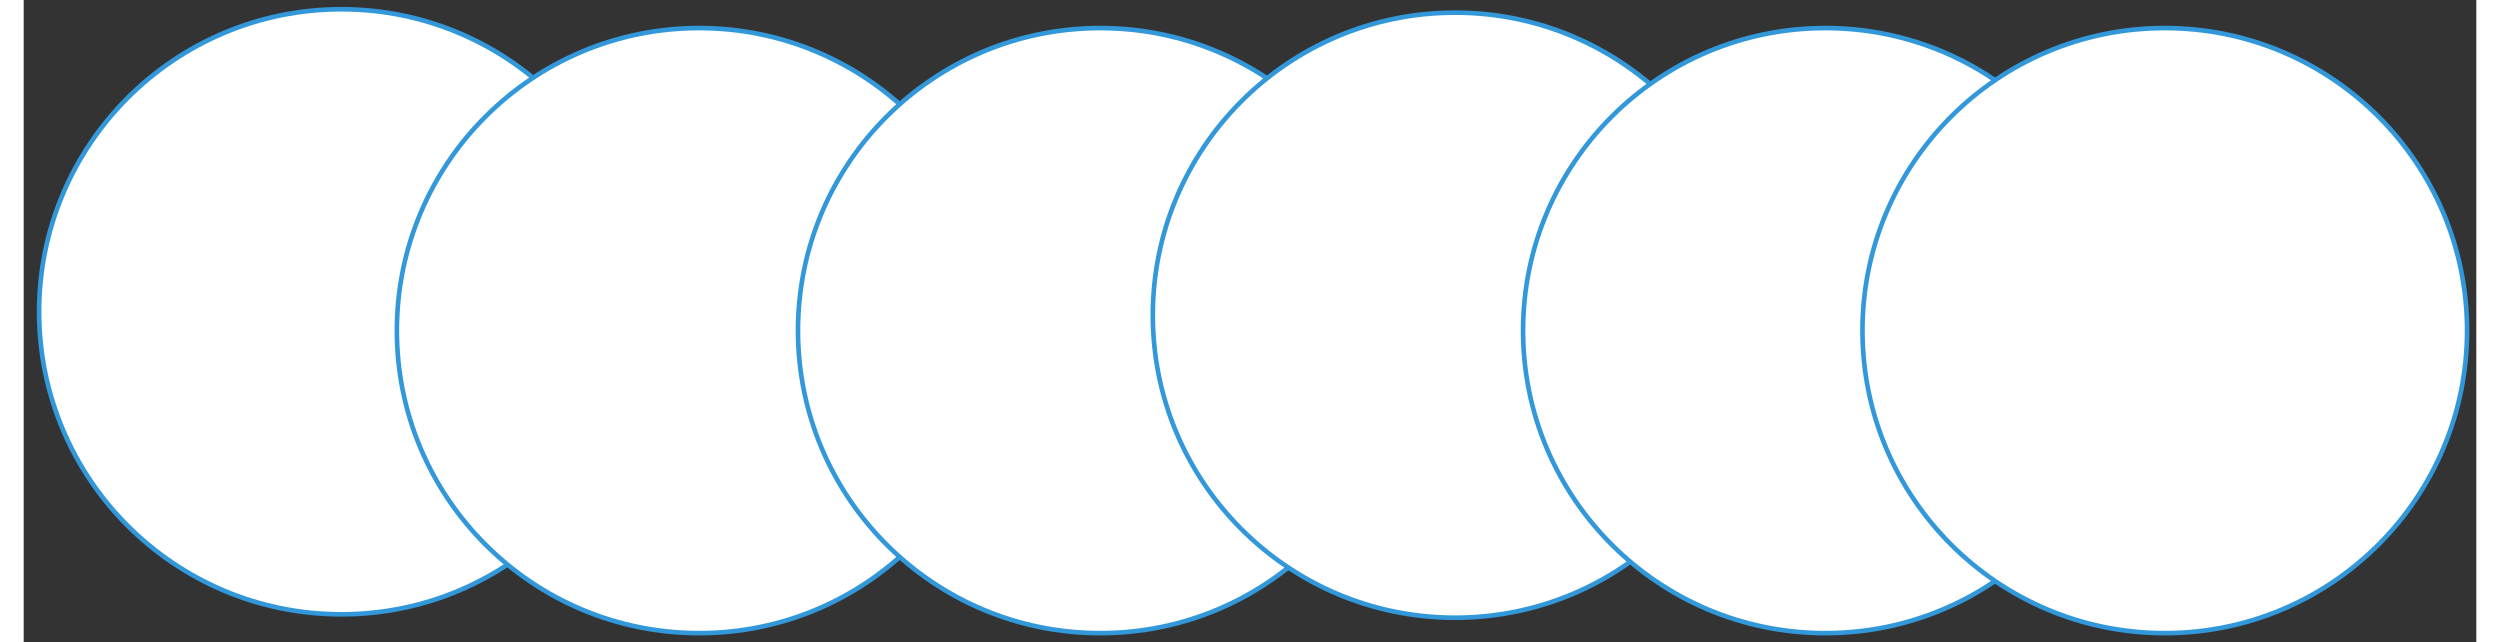
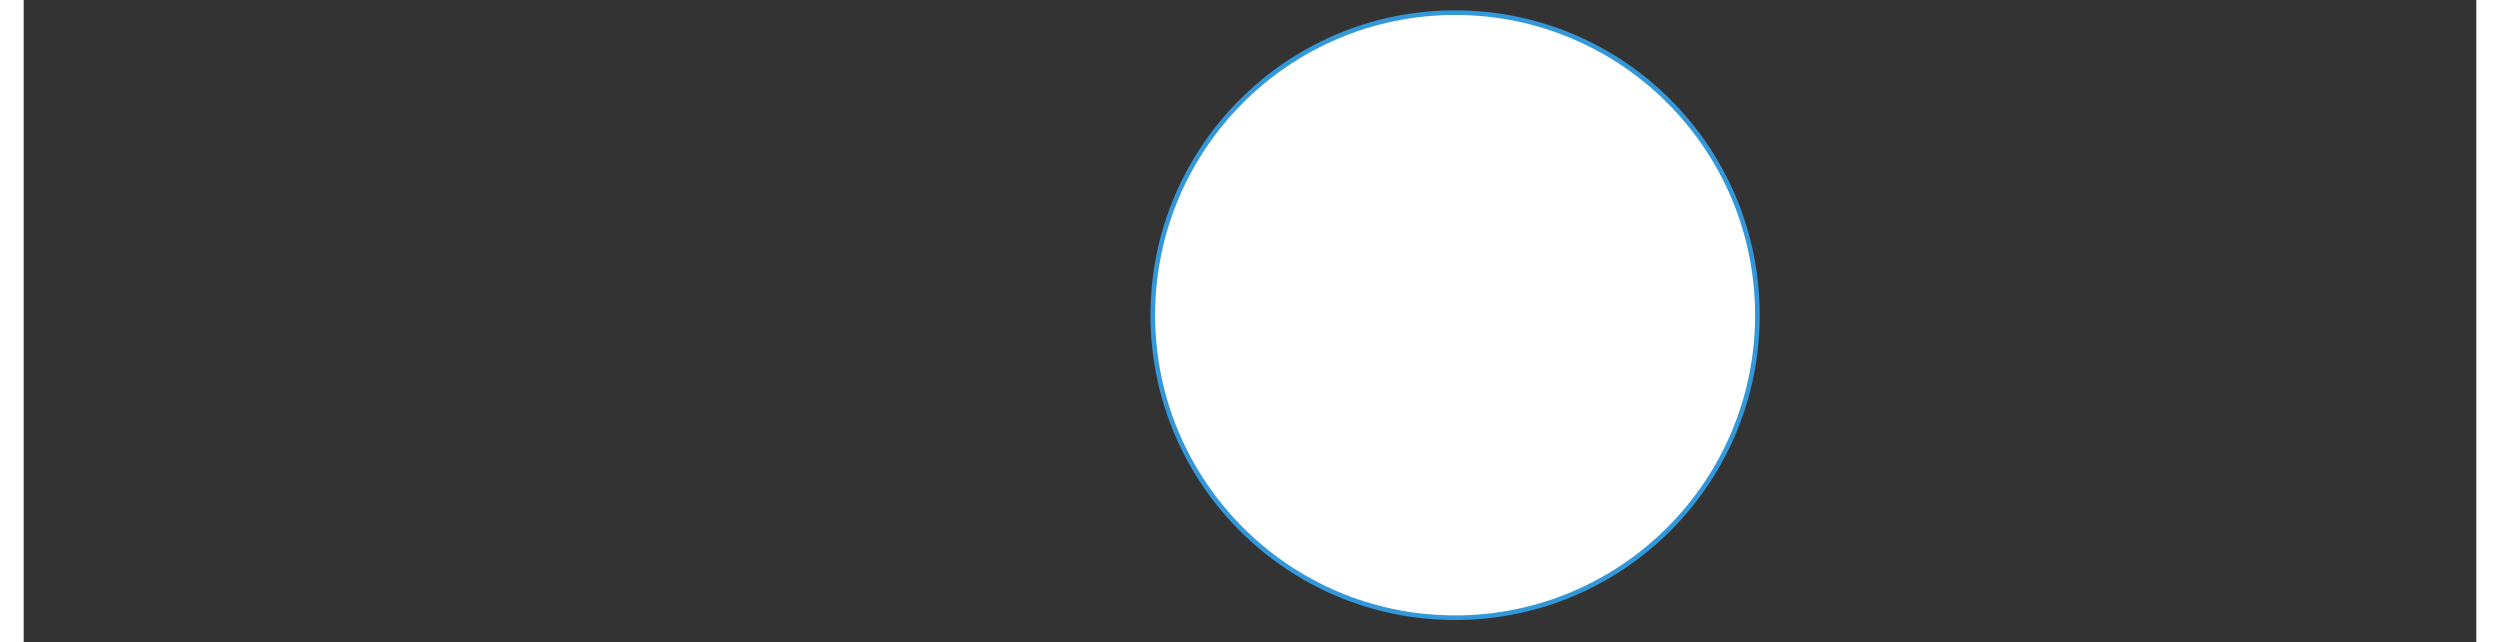
<svg xmlns="http://www.w3.org/2000/svg" version="1.0" height="202.2pt" width="786.9pt" viewBox="299.05 545.9 794.9 208.2">
  <rect x="299.05" y="545.9" width="794.9" height="208.2" fill="#333333" stroke="none" />
  <defs>
    <style type="text/css">
        p {
            margin: 0;
        }
        </style>
  </defs>
  <defs>
    <style>
            span{ display: inline-block; }
        </style>
  </defs>
  <g id="11e789v9bu">
    <g transform="translate(304.05 548.9)">
-       <ellipse cx="97.975" cy="98.05" rx="97.975" ry="98.05" fill="rgba(255,255,255,1)" stroke="#3298da" stroke-width="1.5" stroke-linecap="round" stroke-linejoin="round" />
-     </g>
+       </g>
  </g>
  <g id="4pay7gfwu1">
    <g transform="translate(420 555)">
-       <ellipse cx="97.975" cy="98.05" rx="97.975" ry="98.05" fill="rgba(255,255,255,1)" stroke="#3298da" stroke-width="1.5" stroke-linecap="round" stroke-linejoin="round" />
-     </g>
+       </g>
  </g>
  <g id="155x25uhvq">
    <g transform="translate(550 555)">
-       <ellipse cx="97.975" cy="98.05" rx="97.975" ry="98.05" fill="rgba(255,255,255,1)" stroke="#3298da" stroke-width="1.5" stroke-linecap="round" stroke-linejoin="round" />
-     </g>
+       </g>
  </g>
  <g id="28pqigei7q">
    <g transform="translate(665 550)">
      <ellipse cx="97.975" cy="98.05" rx="97.975" ry="98.05" fill="rgba(255,255,255,1)" stroke="#3298da" stroke-width="1.5" stroke-linecap="round" stroke-linejoin="round" />
    </g>
  </g>
  <g id="a4f1rs6qpy">
    <g transform="translate(785 555)">
-       <ellipse cx="97.975" cy="98.05" rx="97.975" ry="98.05" fill="rgba(255,255,255,1)" stroke="#3298da" stroke-width="1.5" stroke-linecap="round" stroke-linejoin="round" />
-     </g>
+       </g>
  </g>
  <g id="2autfvcij8">
    <g transform="translate(895 555)">
-       <ellipse cx="97.975" cy="98.05" rx="97.975" ry="98.05" fill="rgba(255,255,255,1)" stroke="#3298da" stroke-width="1.5" stroke-linecap="round" stroke-linejoin="round" />
-     </g>
+       </g>
  </g>
</svg>